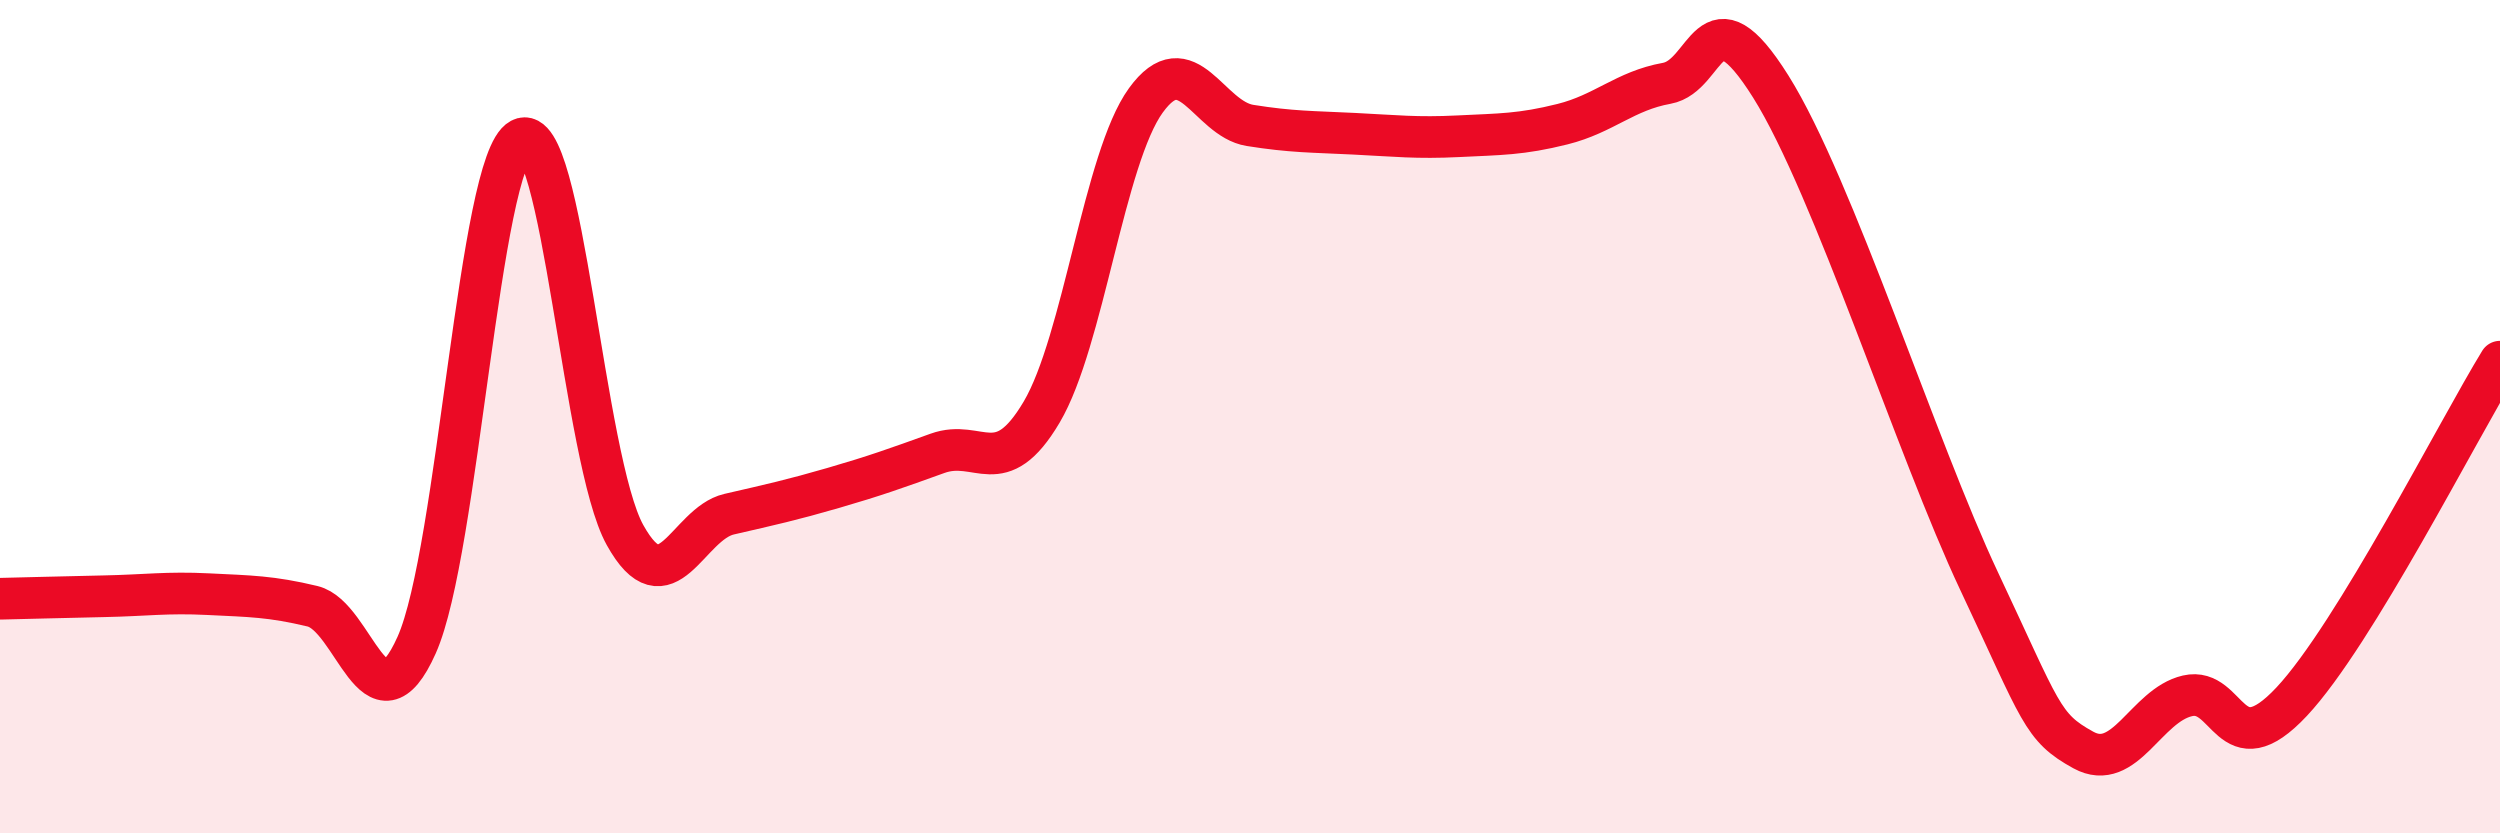
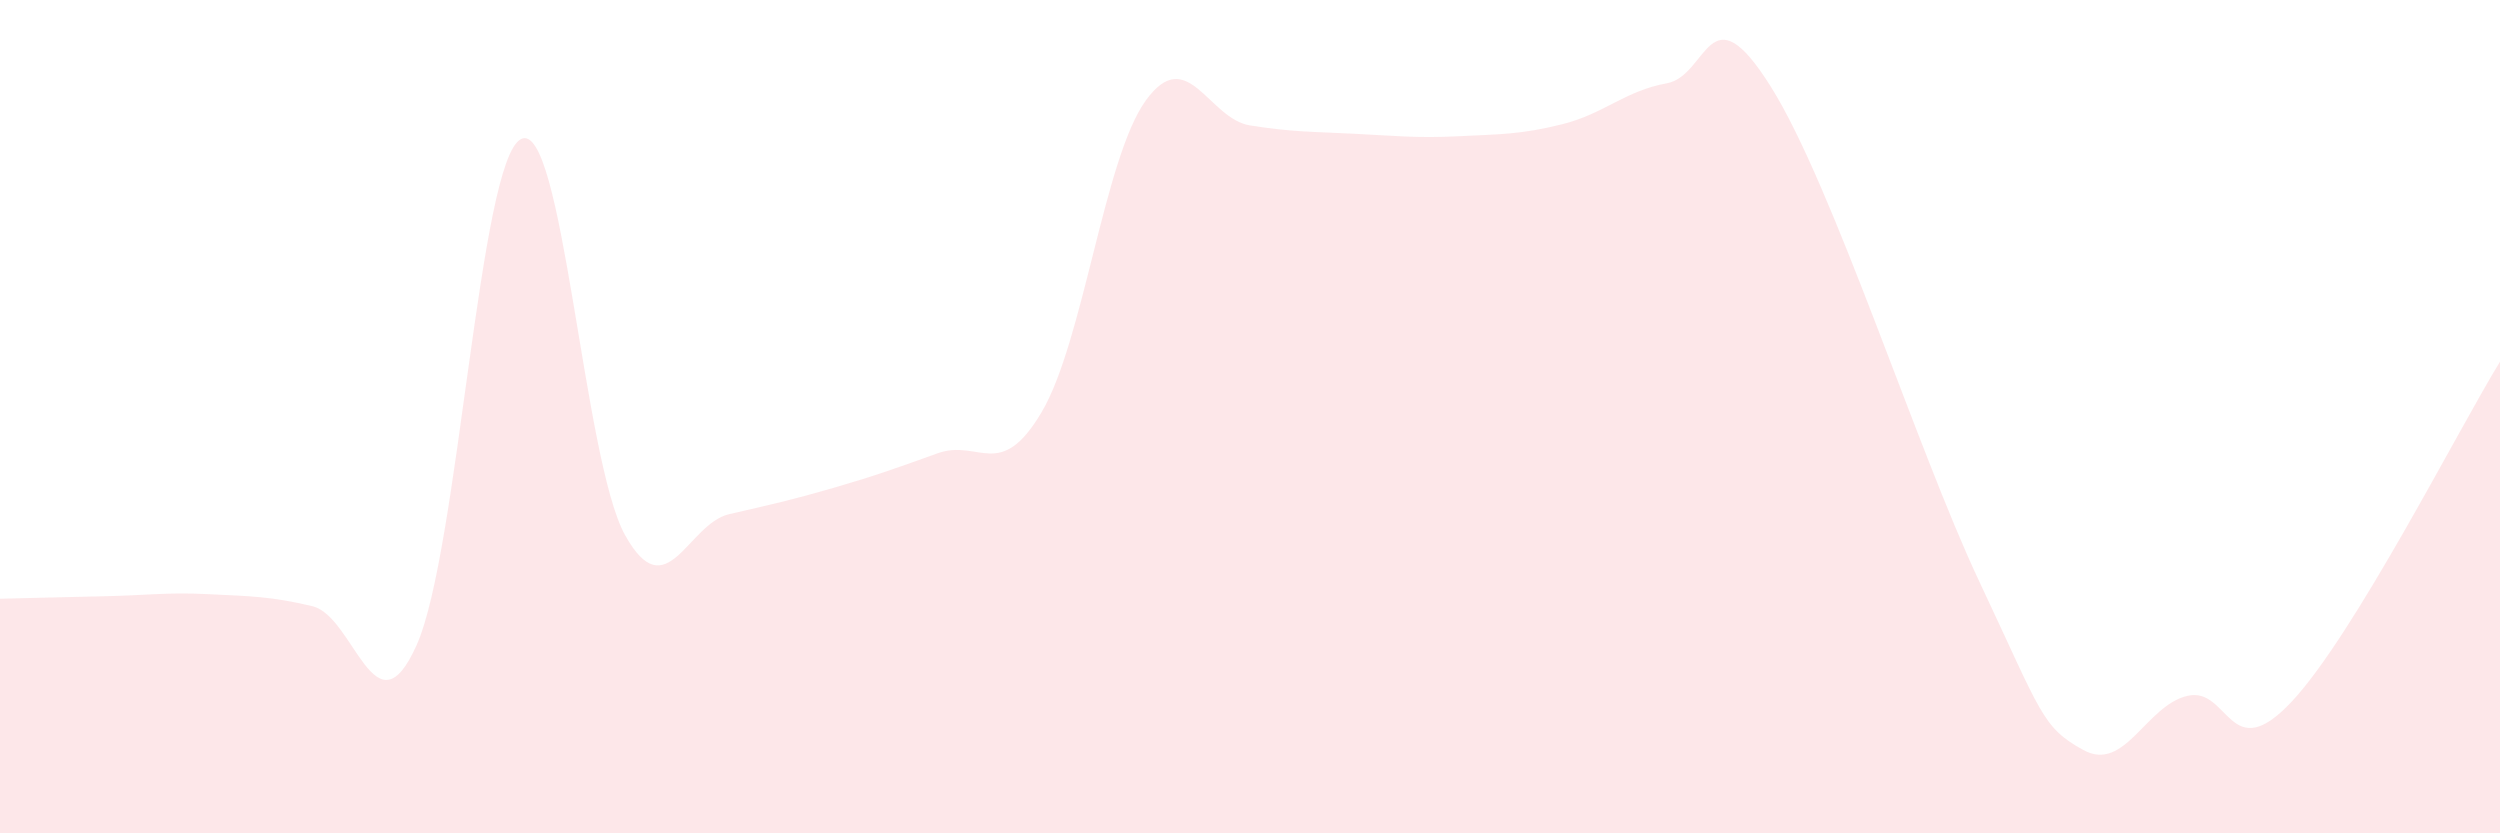
<svg xmlns="http://www.w3.org/2000/svg" width="60" height="20" viewBox="0 0 60 20">
  <path d="M 0,14.37 C 0.5,14.36 1.5,14.33 2.5,14.31 C 3.5,14.29 4,14.21 5,14.26 C 6,14.31 6.5,14.31 7.5,14.55 C 8.5,14.79 9,17.72 10,15.48 C 11,13.24 11.5,3.87 12.5,3.34 C 13.5,2.81 14,11.04 15,12.84 C 16,14.64 16.5,12.57 17.5,12.34 C 18.5,12.11 19,12 20,11.71 C 21,11.42 21.5,11.24 22.5,10.88 C 23.5,10.52 24,11.58 25,9.89 C 26,8.2 26.5,3.79 27.5,2.41 C 28.5,1.03 29,2.85 30,3.01 C 31,3.17 31.5,3.16 32.5,3.21 C 33.5,3.26 34,3.32 35,3.27 C 36,3.22 36.5,3.23 37.5,2.98 C 38.5,2.73 39,2.18 40,2 C 41,1.82 41,-0.31 42.5,2.08 C 44,4.47 46,10.77 47.5,13.95 C 49,17.13 49,17.45 50,18 C 51,18.55 51.5,16.93 52.5,16.7 C 53.5,16.47 53.5,18.44 55,16.84 C 56.5,15.24 59,10.31 60,8.68L60 20L0 20Z" fill="#EB0A25" opacity="0.1" stroke-linecap="round" stroke-linejoin="round" />
-   <path d="M 0,14.37 C 0.5,14.36 1.5,14.33 2.5,14.31 C 3.5,14.29 4,14.21 5,14.26 C 6,14.31 6.5,14.31 7.5,14.55 C 8.5,14.79 9,17.72 10,15.48 C 11,13.24 11.5,3.87 12.5,3.34 C 13.5,2.81 14,11.04 15,12.84 C 16,14.64 16.5,12.57 17.5,12.34 C 18.5,12.11 19,12 20,11.71 C 21,11.42 21.5,11.24 22.5,10.88 C 23.5,10.52 24,11.58 25,9.89 C 26,8.2 26.5,3.79 27.5,2.41 C 28.5,1.03 29,2.85 30,3.01 C 31,3.17 31.5,3.16 32.5,3.21 C 33.5,3.26 34,3.32 35,3.27 C 36,3.22 36.5,3.23 37.5,2.98 C 38.5,2.73 39,2.18 40,2 C 41,1.82 41,-0.31 42.5,2.08 C 44,4.47 46,10.77 47.5,13.95 C 49,17.13 49,17.45 50,18 C 51,18.55 51.5,16.93 52.5,16.7 C 53.5,16.47 53.5,18.44 55,16.84 C 56.5,15.24 59,10.31 60,8.68" stroke="#EB0A25" stroke-width="1" fill="none" stroke-linecap="round" stroke-linejoin="round" />
</svg>